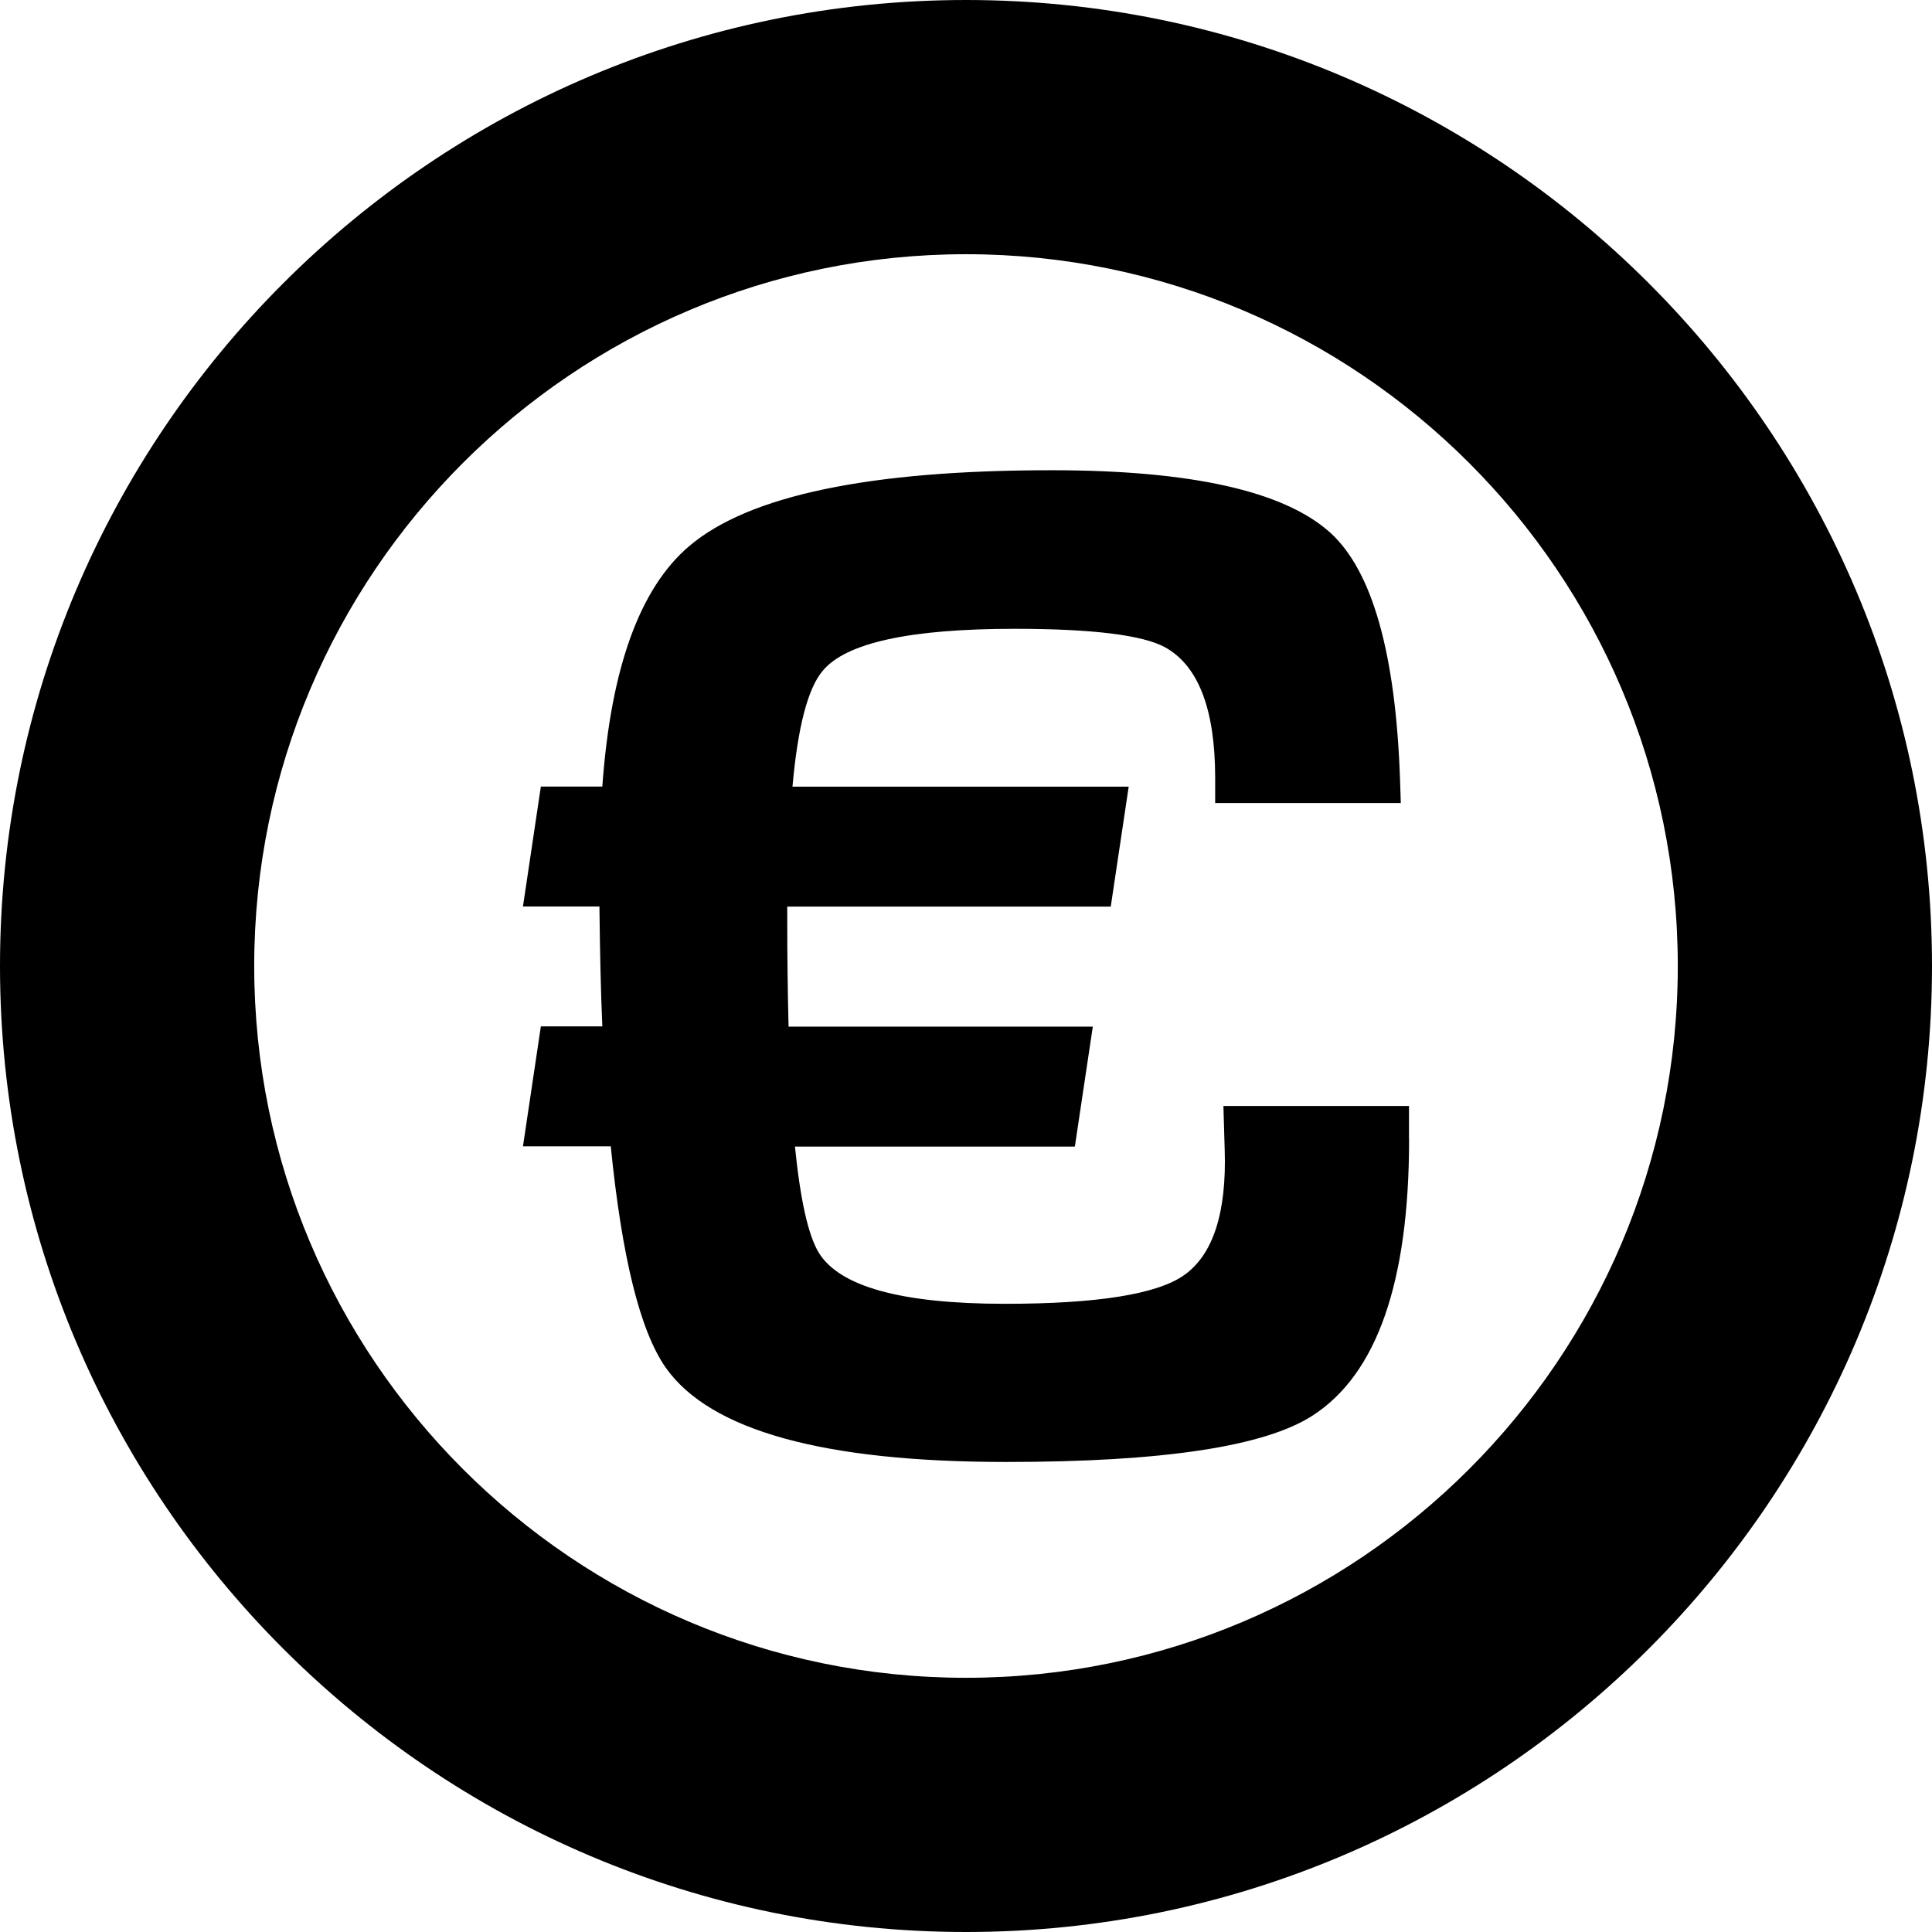
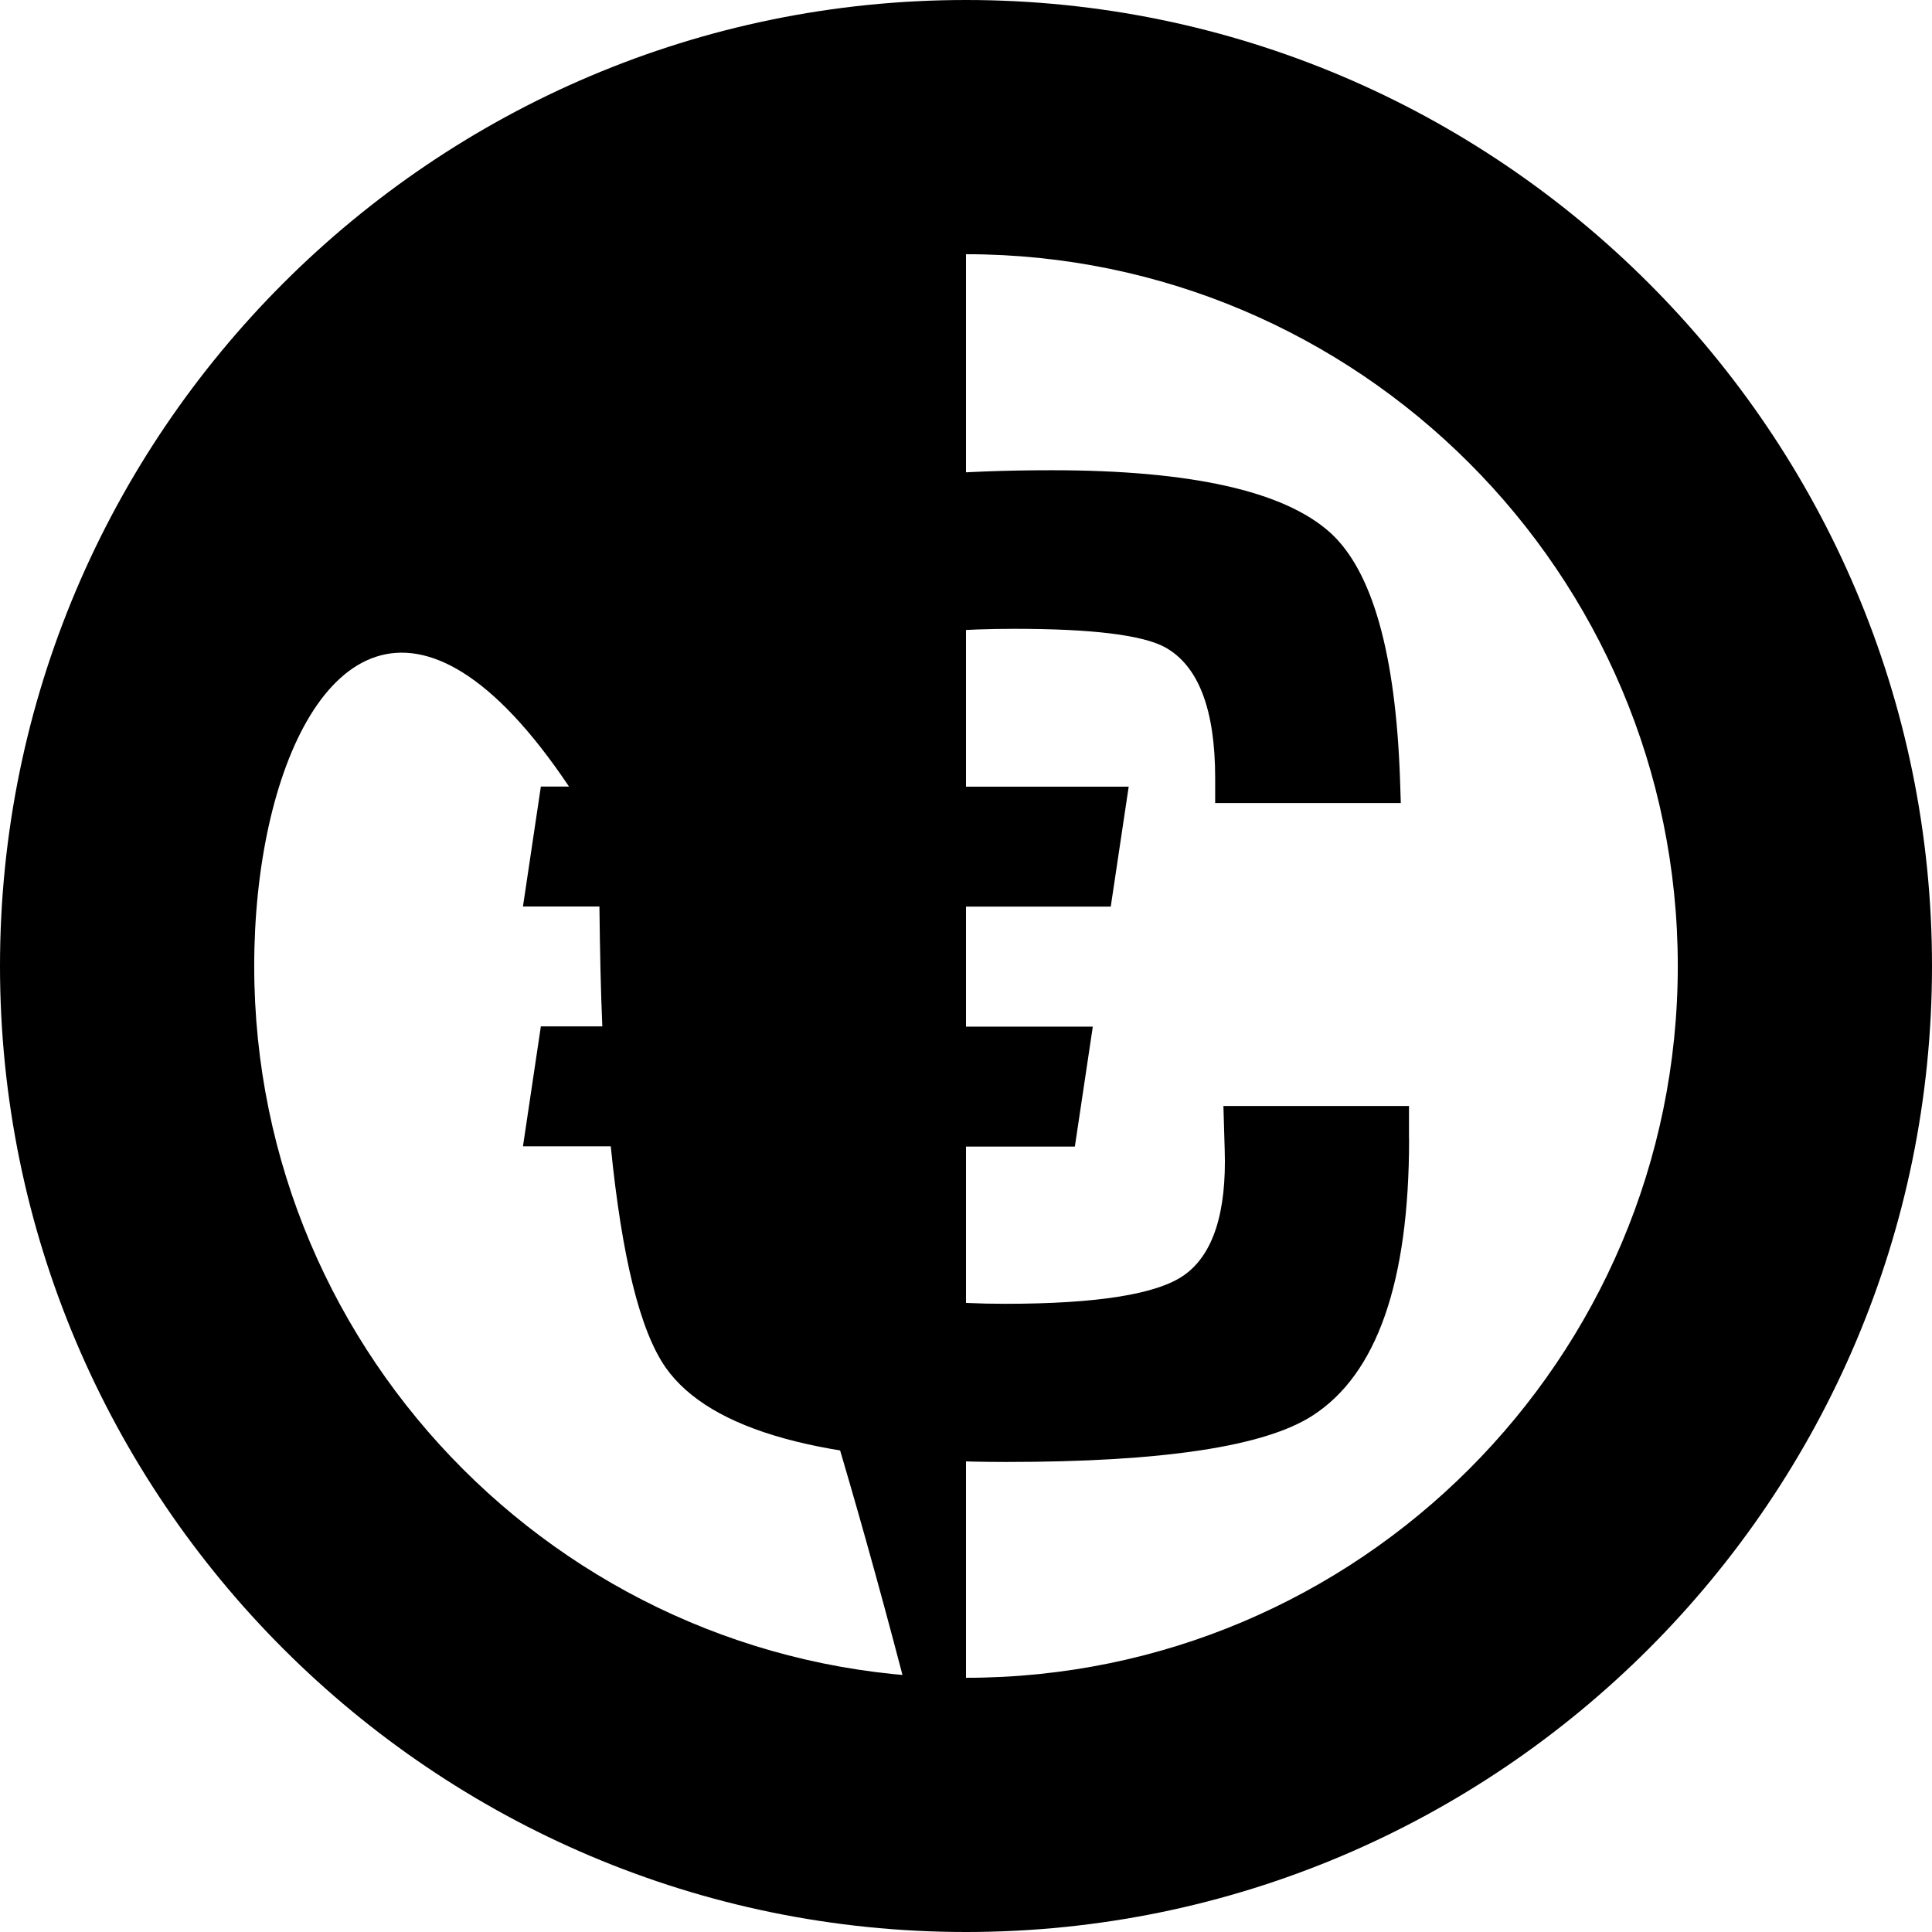
<svg xmlns="http://www.w3.org/2000/svg" fill="#000000" version="1.1" id="Capa_1" width="800px" height="800px" viewBox="0 0 38 38" xml:space="preserve">
  <g>
-     <path d="M19,38C8.523,38,0,29.477,0,19C0,8.523,8.523,0,19,0c10.479,0,19,8.523,19,19C38,29.477,29.477,38,19,38z M19,5   C11.281,5,5,11.28,5,19c0,7.721,6.281,14,14,14c7.723,0,14-6.279,14-14C33,11.28,26.721,5,19,5z M27.715,22.406   c0,2.809-0.633,4.621-1.896,5.435c-0.937,0.609-2.943,0.914-6.025,0.914c-3.595,0-5.826-0.618-6.699-1.854   c-0.506-0.721-0.863-2.172-1.082-4.354h-1.727l0.352-2.359h1.209c-0.031-0.703-0.047-1.488-0.057-2.358h-1.504l0.352-2.359h1.209   c0.166-2.332,0.738-3.909,1.713-4.733c1.172-0.993,3.545-1.489,7.121-1.489c2.742,0,4.568,0.408,5.478,1.223   c0.831,0.749,1.295,2.378,1.379,4.888l0.014,0.435h-3.651v-0.491c0-1.349-0.328-2.206-0.982-2.571   c-0.441-0.242-1.43-0.365-2.966-0.365c-2.059,0-3.319,0.276-3.774,0.829c-0.291,0.347-0.488,1.105-0.592,2.276H22.2l-0.353,2.359   h-6.363v0.281c0,0.702,0.009,1.395,0.026,2.08h5.984l-0.353,2.359h-5.505c0.104,1.039,0.258,1.732,0.463,2.078   c0.404,0.674,1.625,1.014,3.667,1.014c1.816,0,2.992-0.188,3.523-0.563c0.57-0.402,0.84-1.228,0.799-2.472l-0.025-0.856h3.65   V22.406z" />
+     <path d="M19,38C8.523,38,0,29.477,0,19C0,8.523,8.523,0,19,0c10.479,0,19,8.523,19,19C38,29.477,29.477,38,19,38z C11.281,5,5,11.28,5,19c0,7.721,6.281,14,14,14c7.723,0,14-6.279,14-14C33,11.28,26.721,5,19,5z M27.715,22.406   c0,2.809-0.633,4.621-1.896,5.435c-0.937,0.609-2.943,0.914-6.025,0.914c-3.595,0-5.826-0.618-6.699-1.854   c-0.506-0.721-0.863-2.172-1.082-4.354h-1.727l0.352-2.359h1.209c-0.031-0.703-0.047-1.488-0.057-2.358h-1.504l0.352-2.359h1.209   c0.166-2.332,0.738-3.909,1.713-4.733c1.172-0.993,3.545-1.489,7.121-1.489c2.742,0,4.568,0.408,5.478,1.223   c0.831,0.749,1.295,2.378,1.379,4.888l0.014,0.435h-3.651v-0.491c0-1.349-0.328-2.206-0.982-2.571   c-0.441-0.242-1.43-0.365-2.966-0.365c-2.059,0-3.319,0.276-3.774,0.829c-0.291,0.347-0.488,1.105-0.592,2.276H22.2l-0.353,2.359   h-6.363v0.281c0,0.702,0.009,1.395,0.026,2.08h5.984l-0.353,2.359h-5.505c0.104,1.039,0.258,1.732,0.463,2.078   c0.404,0.674,1.625,1.014,3.667,1.014c1.816,0,2.992-0.188,3.523-0.563c0.57-0.402,0.84-1.228,0.799-2.472l-0.025-0.856h3.65   V22.406z" />
  </g>
</svg>